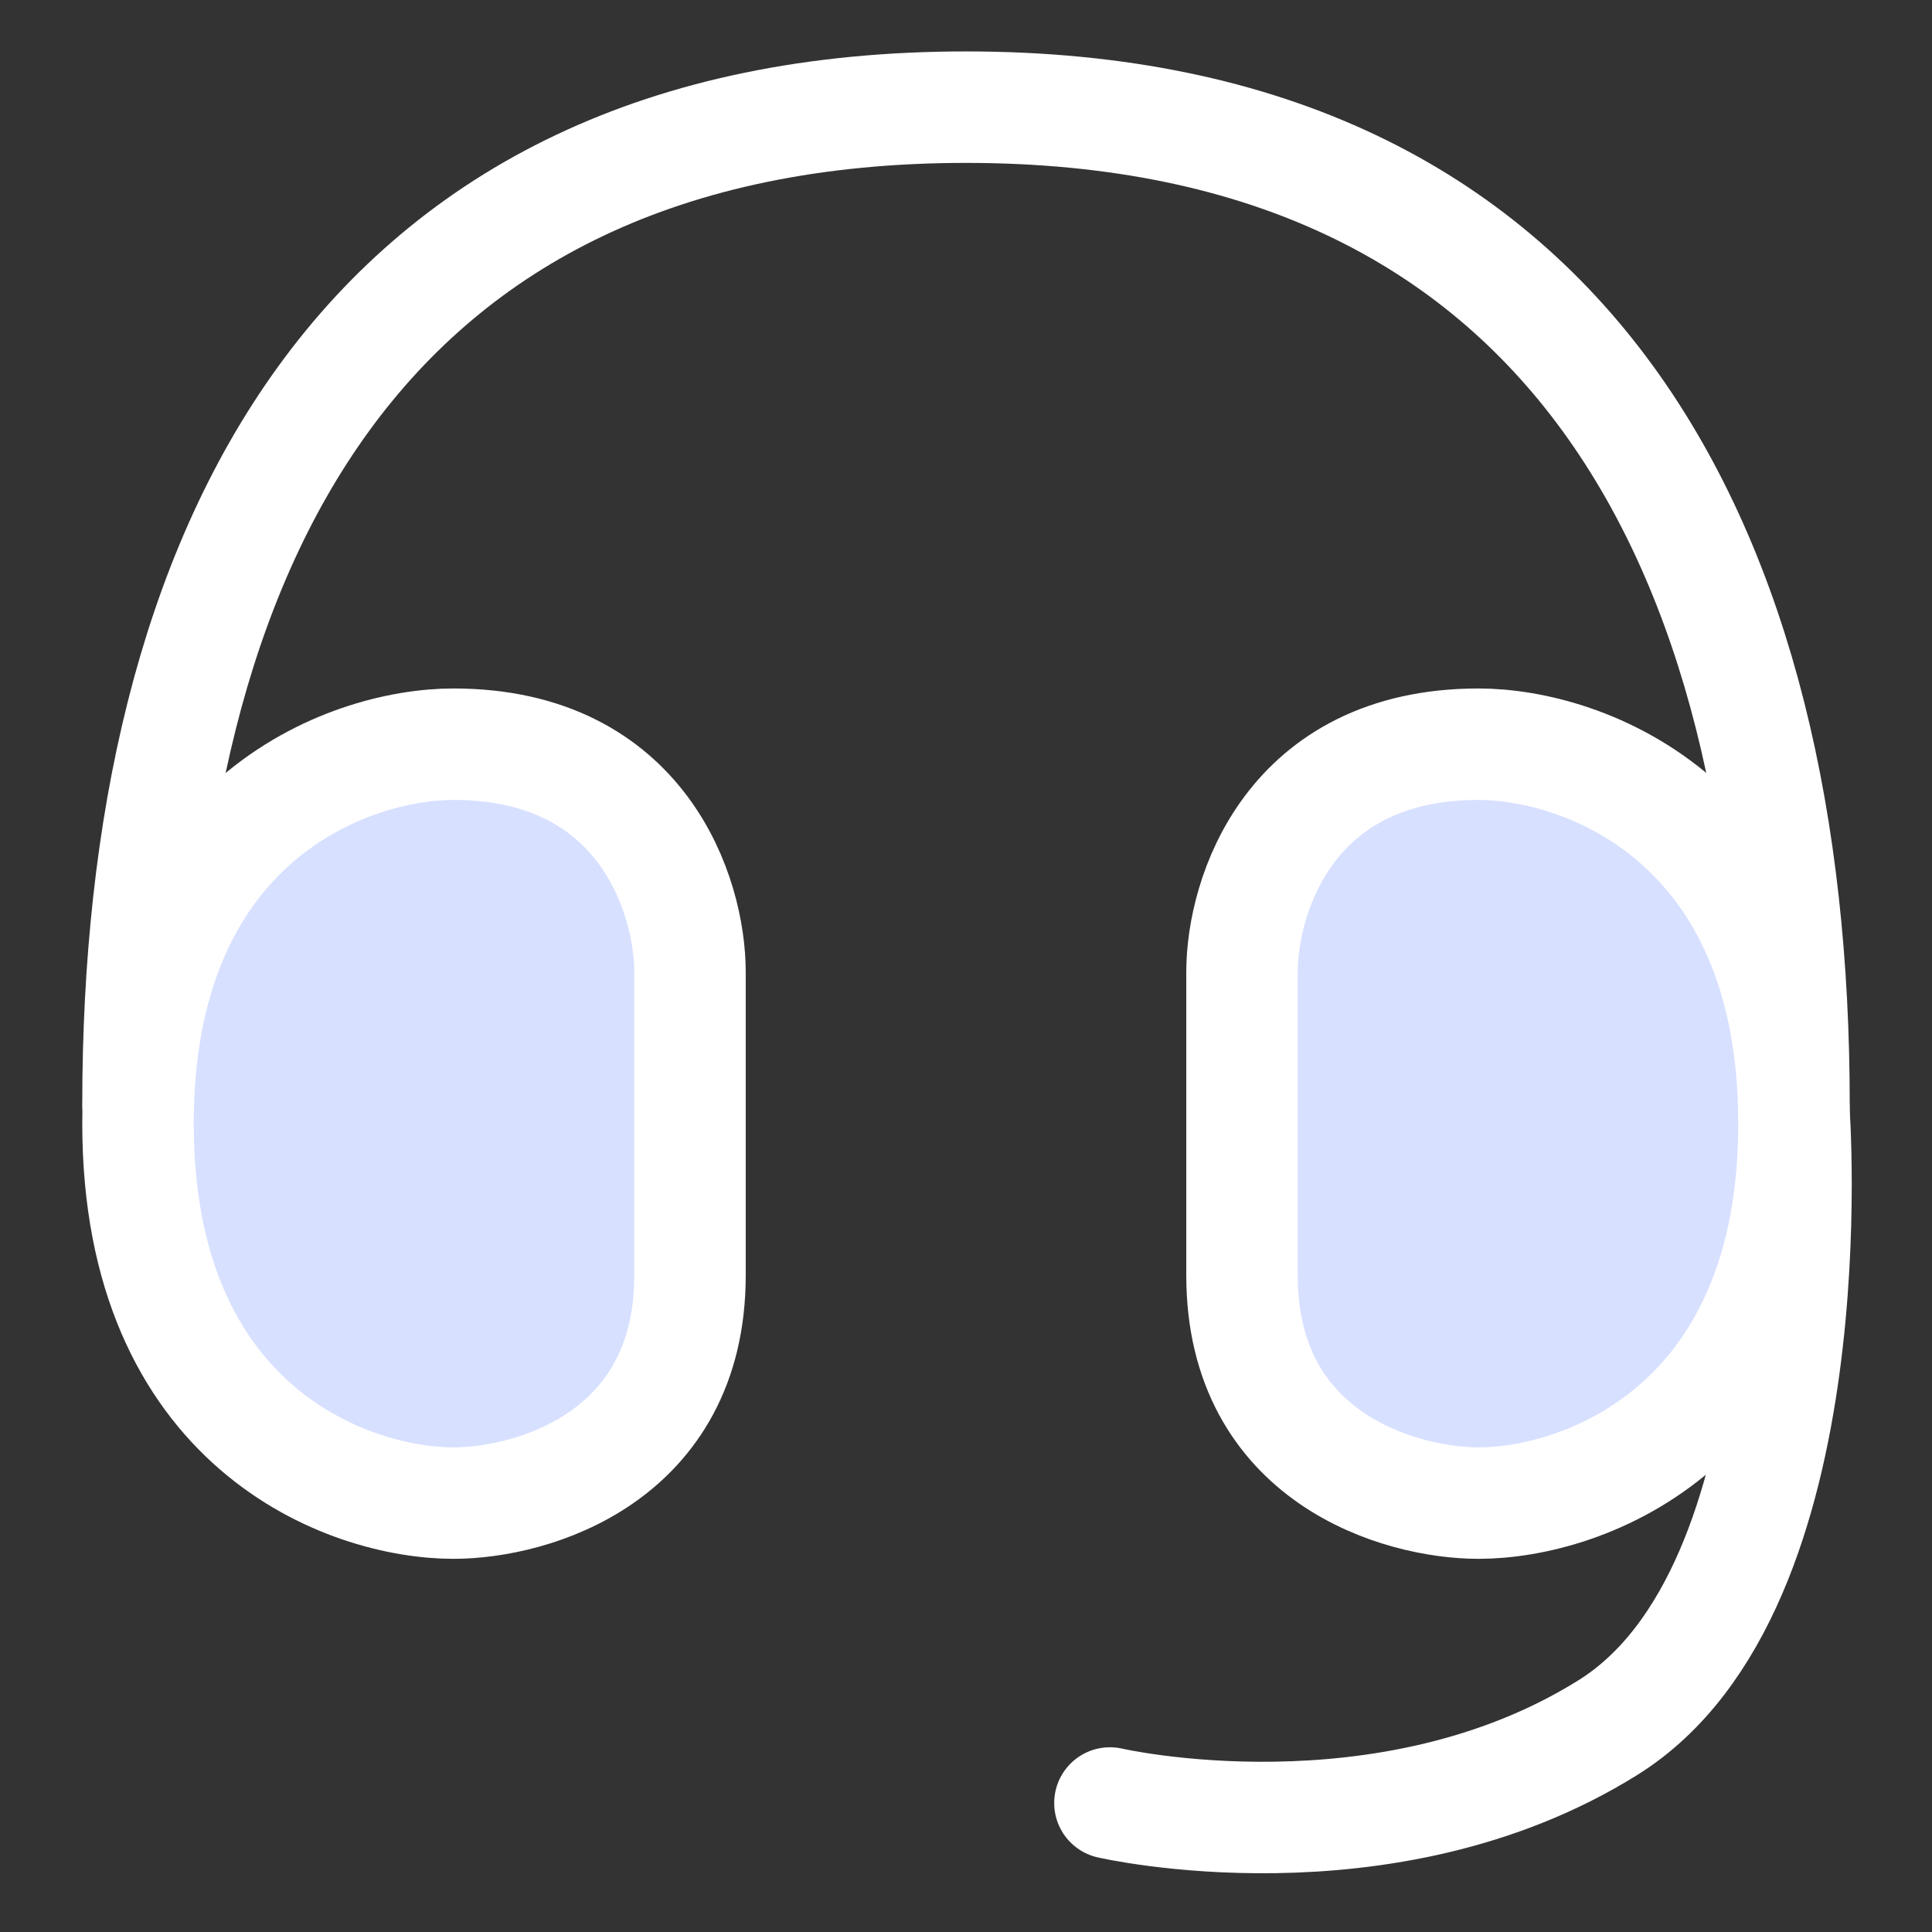
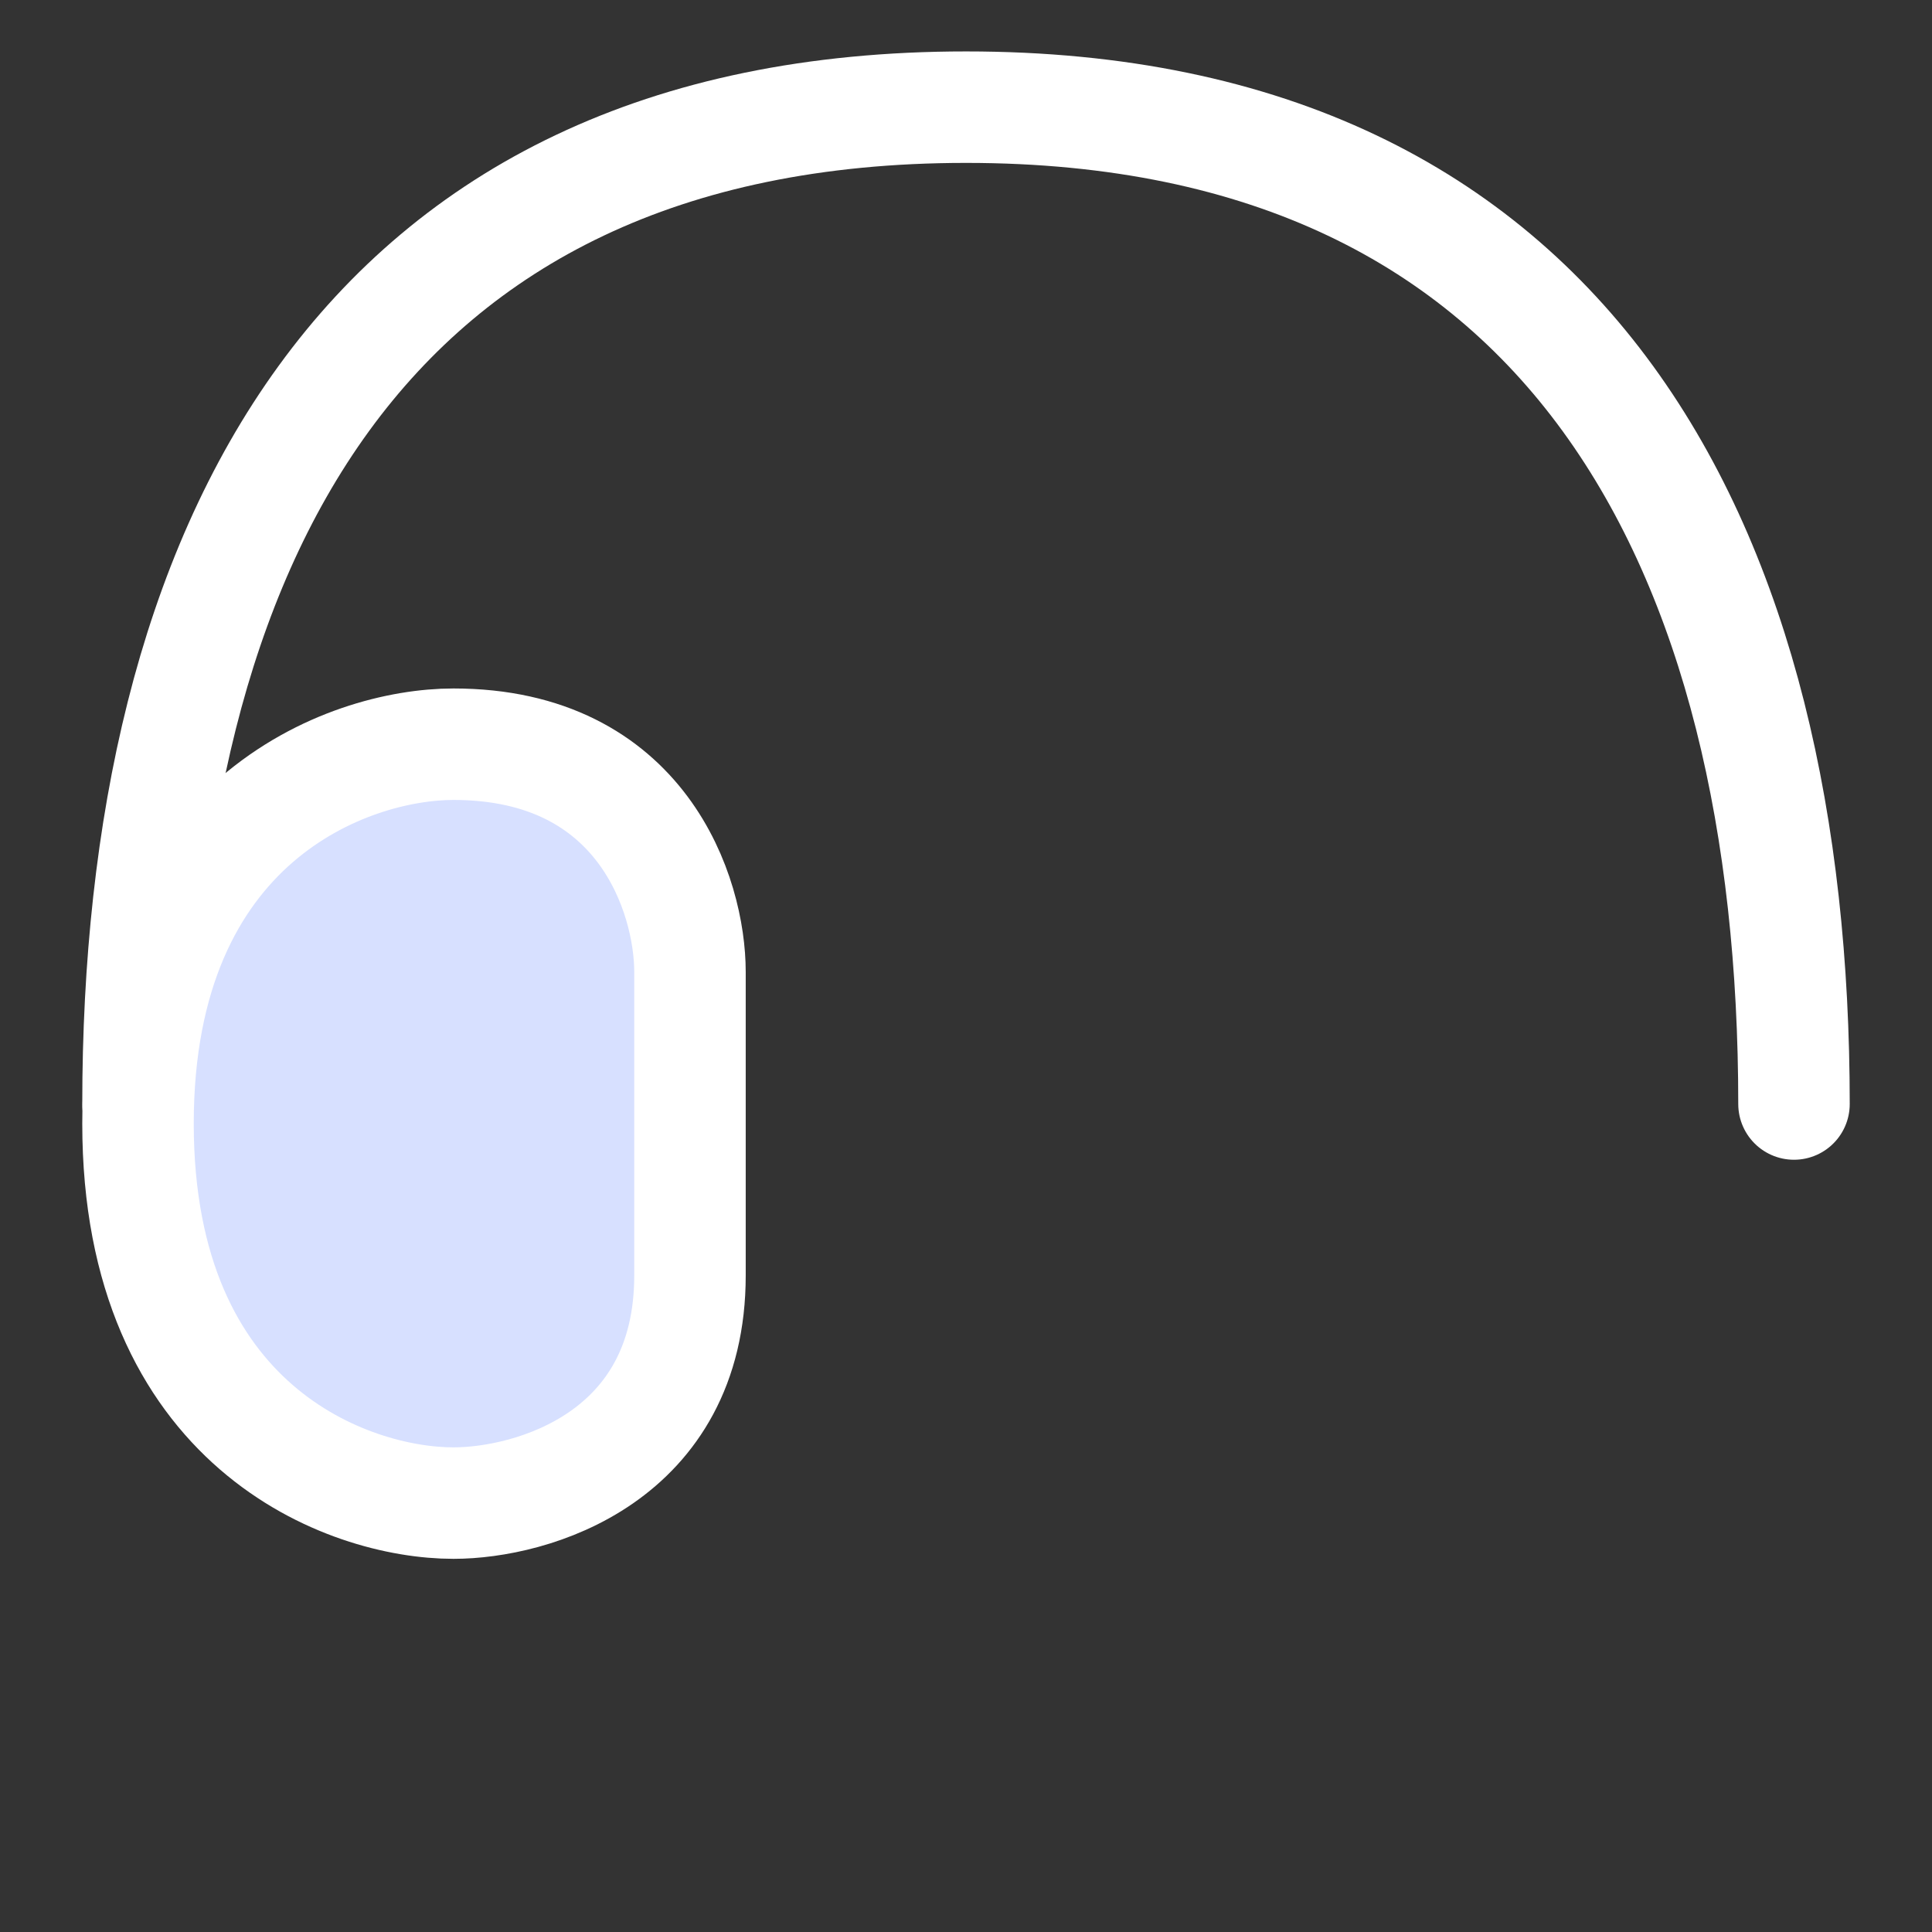
<svg xmlns="http://www.w3.org/2000/svg" width="30" height="30" viewBox="0 0 30 30" fill="none">
  <rect x="0" y="0" width="30" height="30" fill="#333333" stroke="none" />
  <path d="M2.143 17.143C2.143 8.572 5.548 1.664 15.001 1.664C24.436 1.664 27.857 8.572 27.857 17.143" stroke="white" stroke-width="1.731" stroke-linecap="round" />
  <path d="M2.143 17.448C2.143 12.734 5.408 11.556 7.041 11.556C9.98 11.556 10.714 13.913 10.714 15.091V19.805C10.714 22.633 8.265 23.34 7.041 23.34C5.408 23.34 2.143 22.162 2.143 17.448Z" fill="#D7E0FF" stroke="white" stroke-width="1.731" />
-   <path d="M27.857 17.448C27.857 12.734 24.592 11.556 22.959 11.556C20.02 11.556 19.286 13.913 19.286 15.091V19.805C19.286 22.633 21.735 23.34 22.959 23.34C24.592 23.34 27.857 22.162 27.857 17.448Z" fill="#D7E0FF" stroke="white" stroke-width="1.731" />
-   <path d="M27.853 17.206C27.853 17.206 28.425 24.67 24.966 26.827C21.509 28.984 17.235 27.997 17.235 27.997" stroke="white" stroke-width="1.731" stroke-linecap="round" />
</svg>